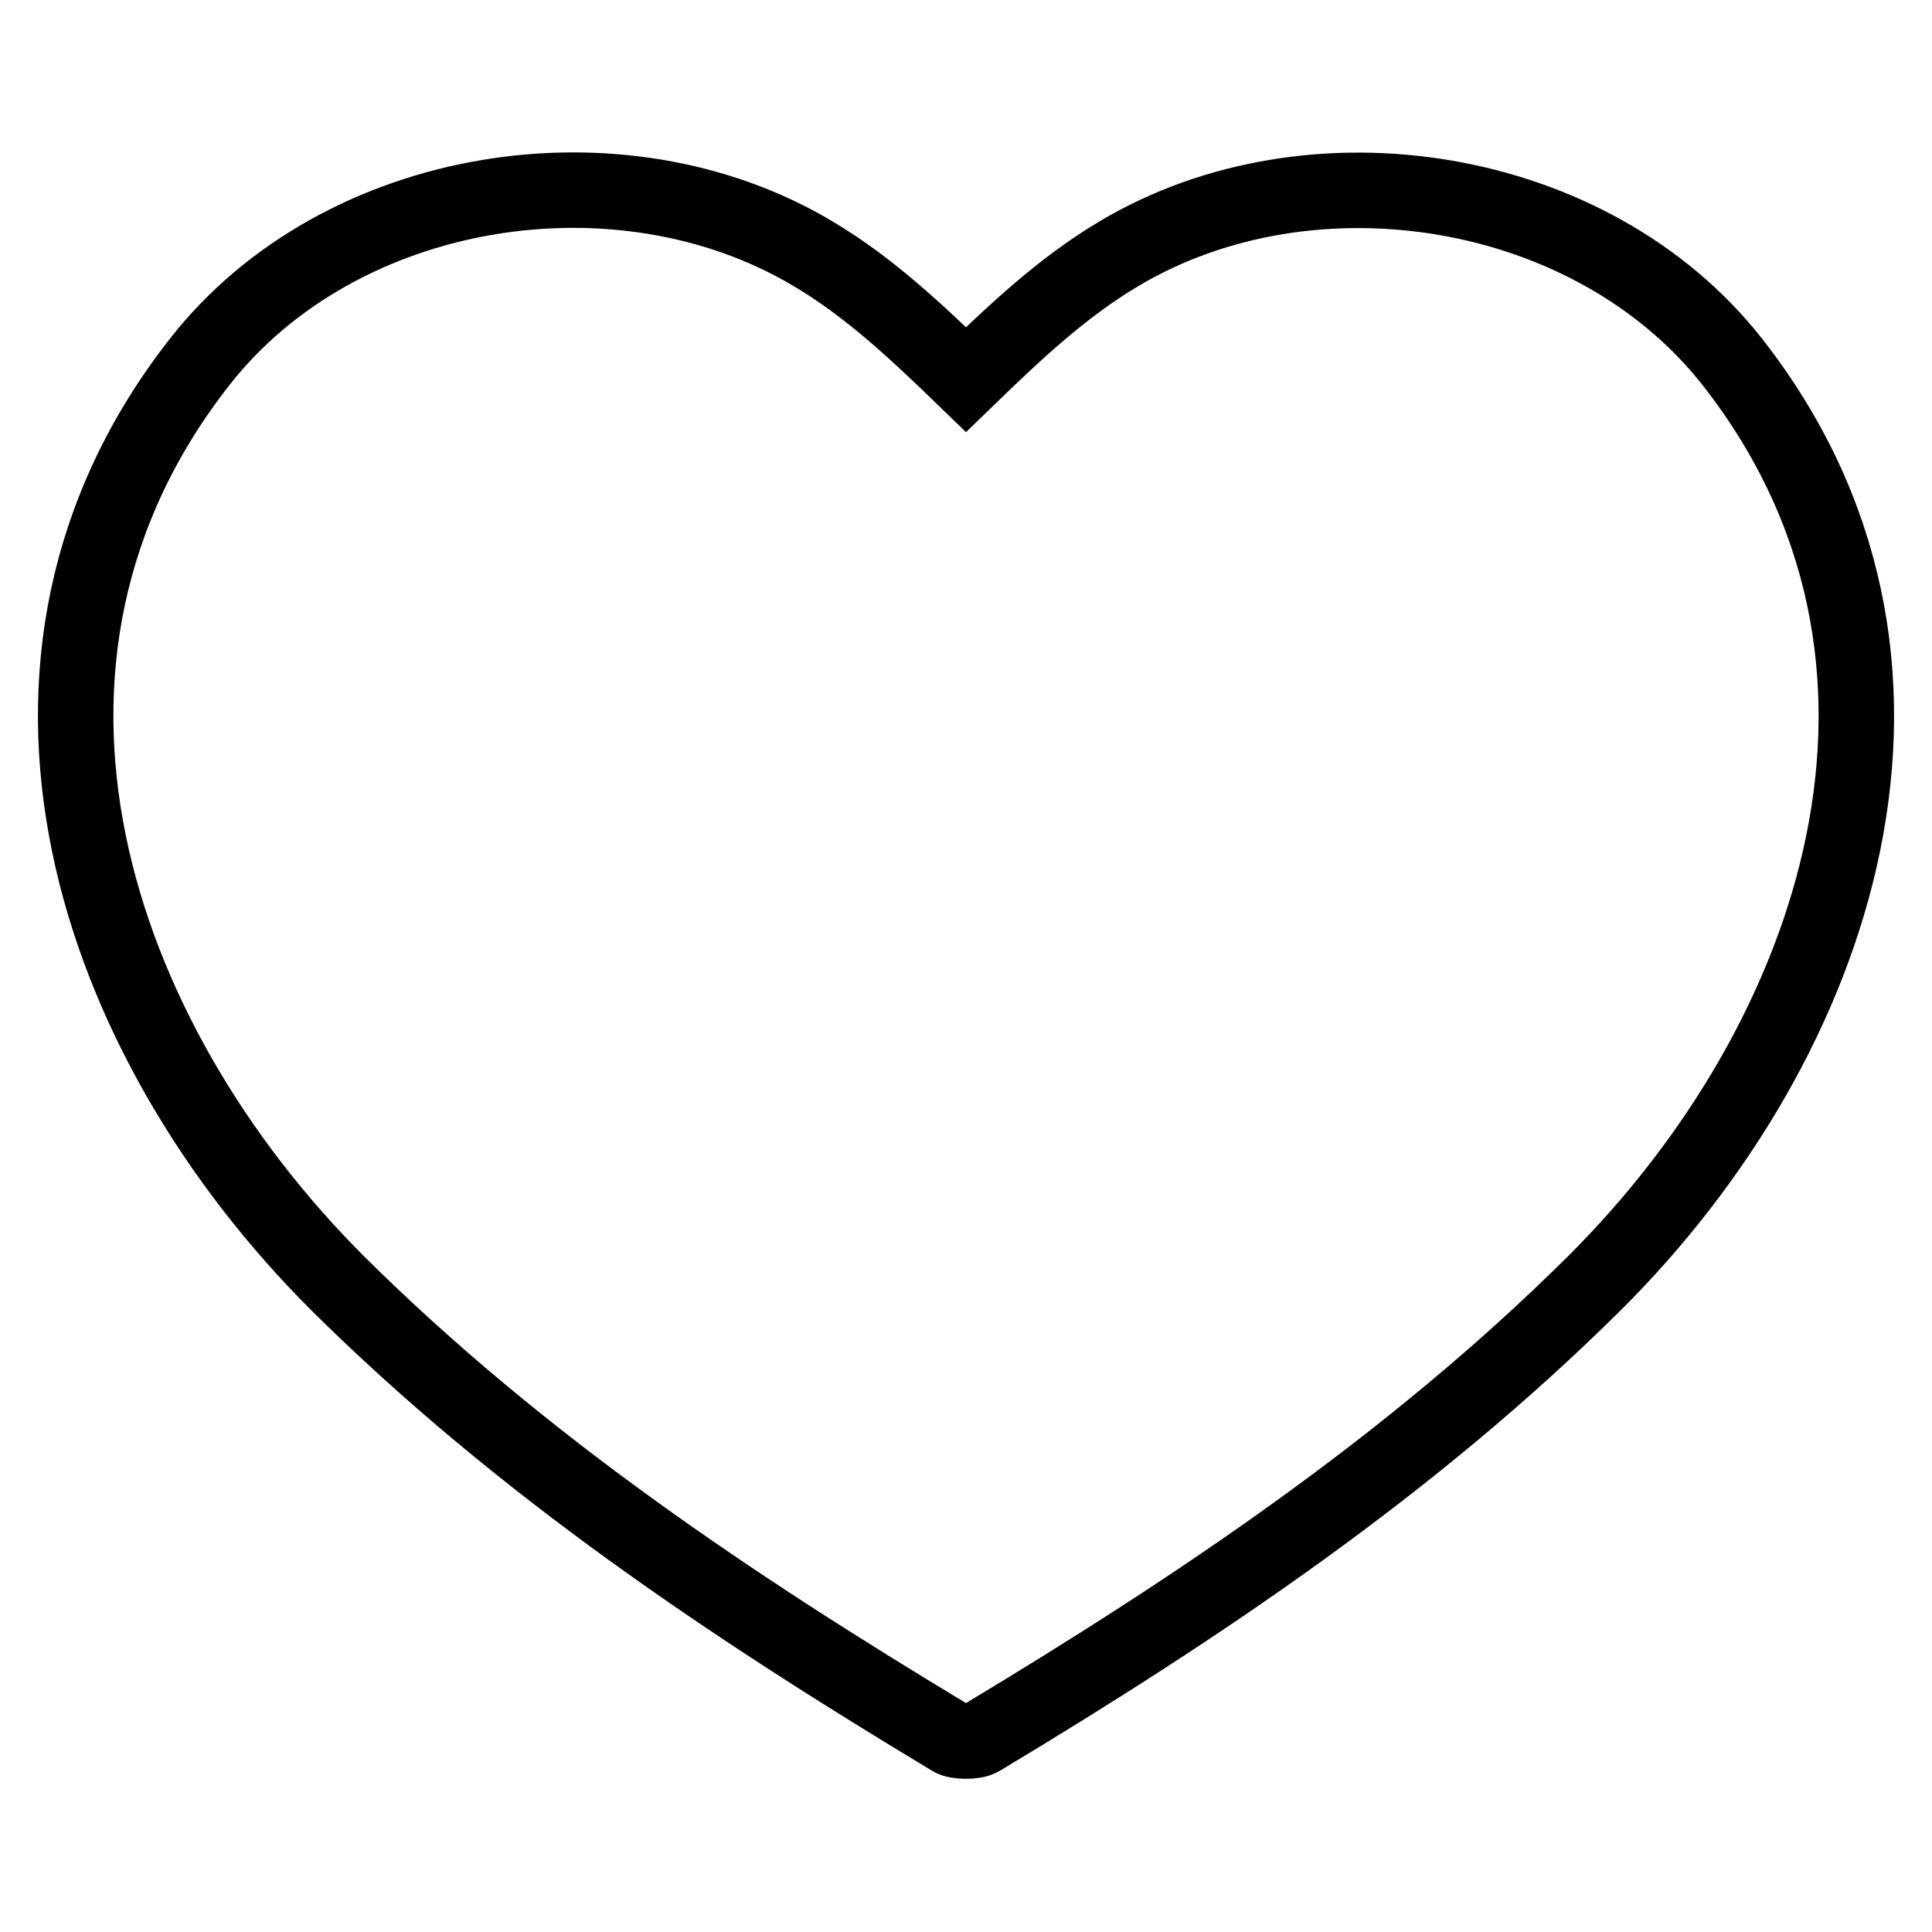
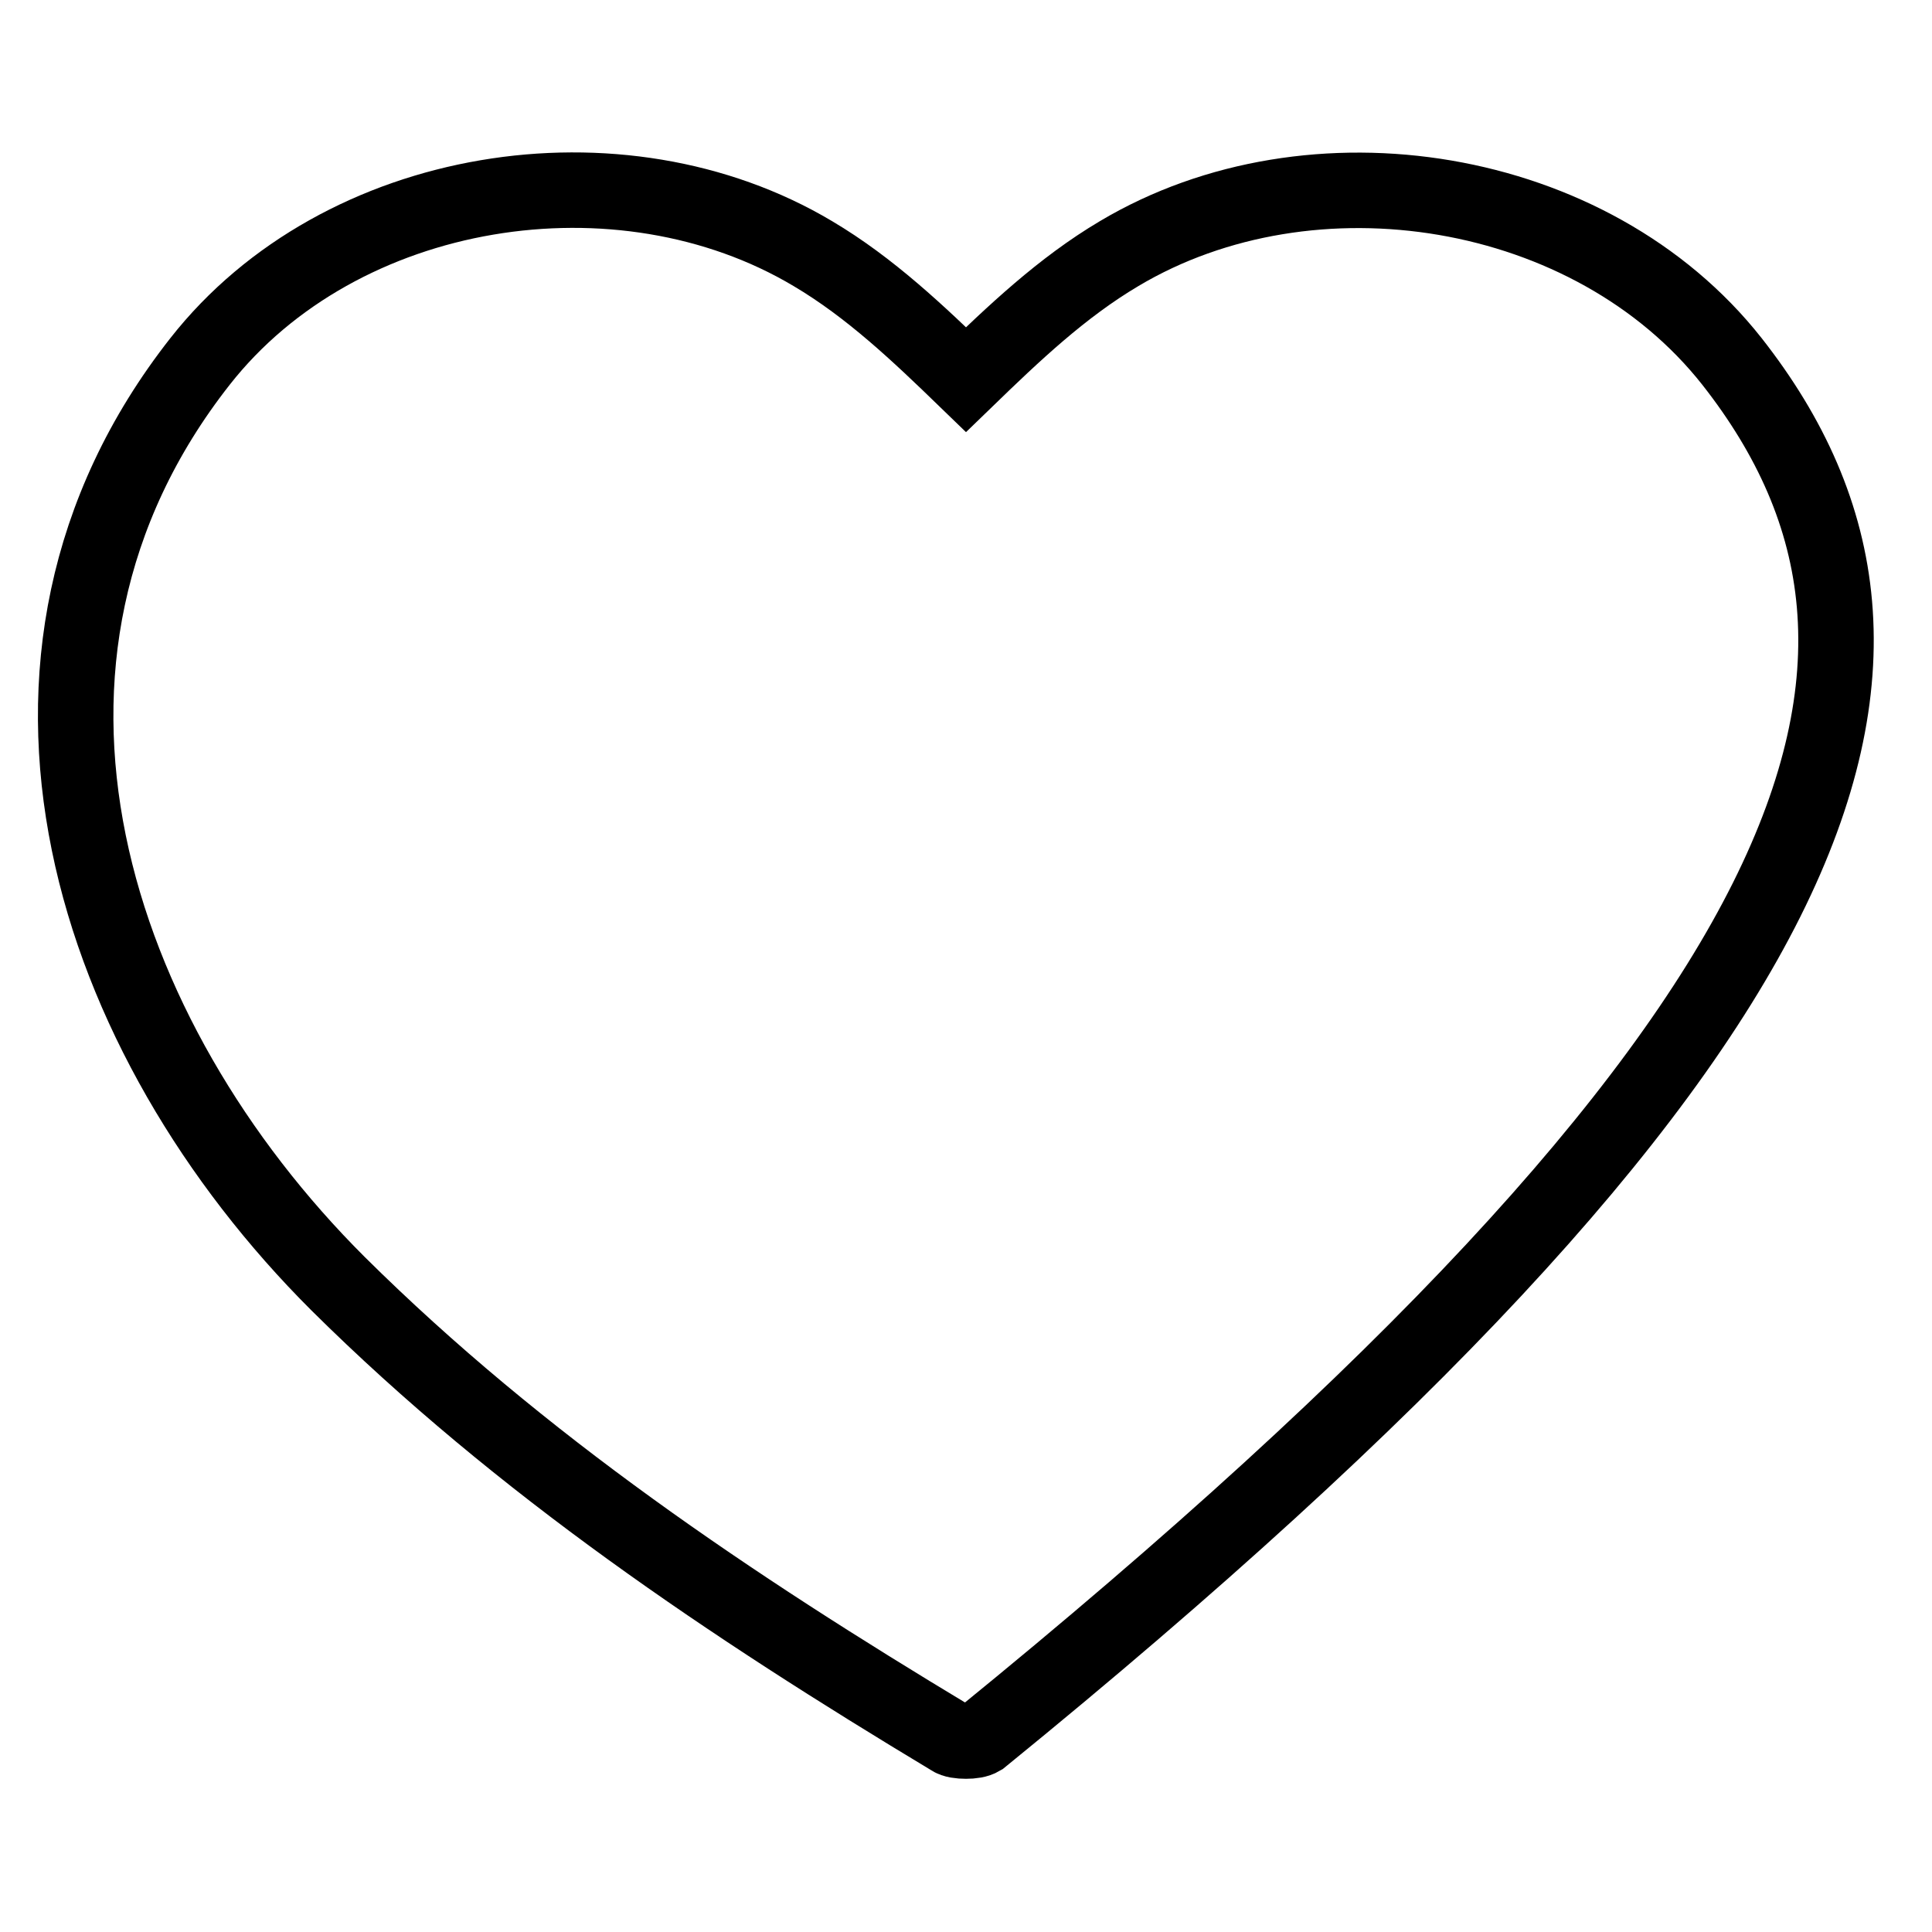
<svg xmlns="http://www.w3.org/2000/svg" version="1.1" x="0px" y="0px" viewBox="0 0 256 256" enable-background="new 0 0 256 256" xml:space="preserve">
  <g>
-     <path stroke-width="10" fill-opacity="0" stroke="#000000" d="M229.5,47.9c-18.6-23.6-55.7-29.5-81.2-14.3c-7.6,4.5-14,10.6-20.3,16.7l0,0c-6.3-6.1-12.7-12.2-20.3-16.7 c-25.5-15.2-62.6-9.4-81.2,14.3c-31.1,39.6-14.3,89.7,18.3,122.2c24.2,24,52.1,42.7,81.2,60.2c0.4,0.3,1.2,0.4,2,0.4 c0.8,0,1.5-0.1,2-0.4c29.1-17.5,57-36.2,81.2-60.2C243.8,137.7,260.6,87.5,229.5,47.9z" />
+     <path stroke-width="10" fill-opacity="0" stroke="#000000" d="M229.5,47.9c-18.6-23.6-55.7-29.5-81.2-14.3c-7.6,4.5-14,10.6-20.3,16.7l0,0c-6.3-6.1-12.7-12.2-20.3-16.7 c-25.5-15.2-62.6-9.4-81.2,14.3c-31.1,39.6-14.3,89.7,18.3,122.2c24.2,24,52.1,42.7,81.2,60.2c0.4,0.3,1.2,0.4,2,0.4 c0.8,0,1.5-0.1,2-0.4C243.8,137.7,260.6,87.5,229.5,47.9z" />
  </g>
</svg>